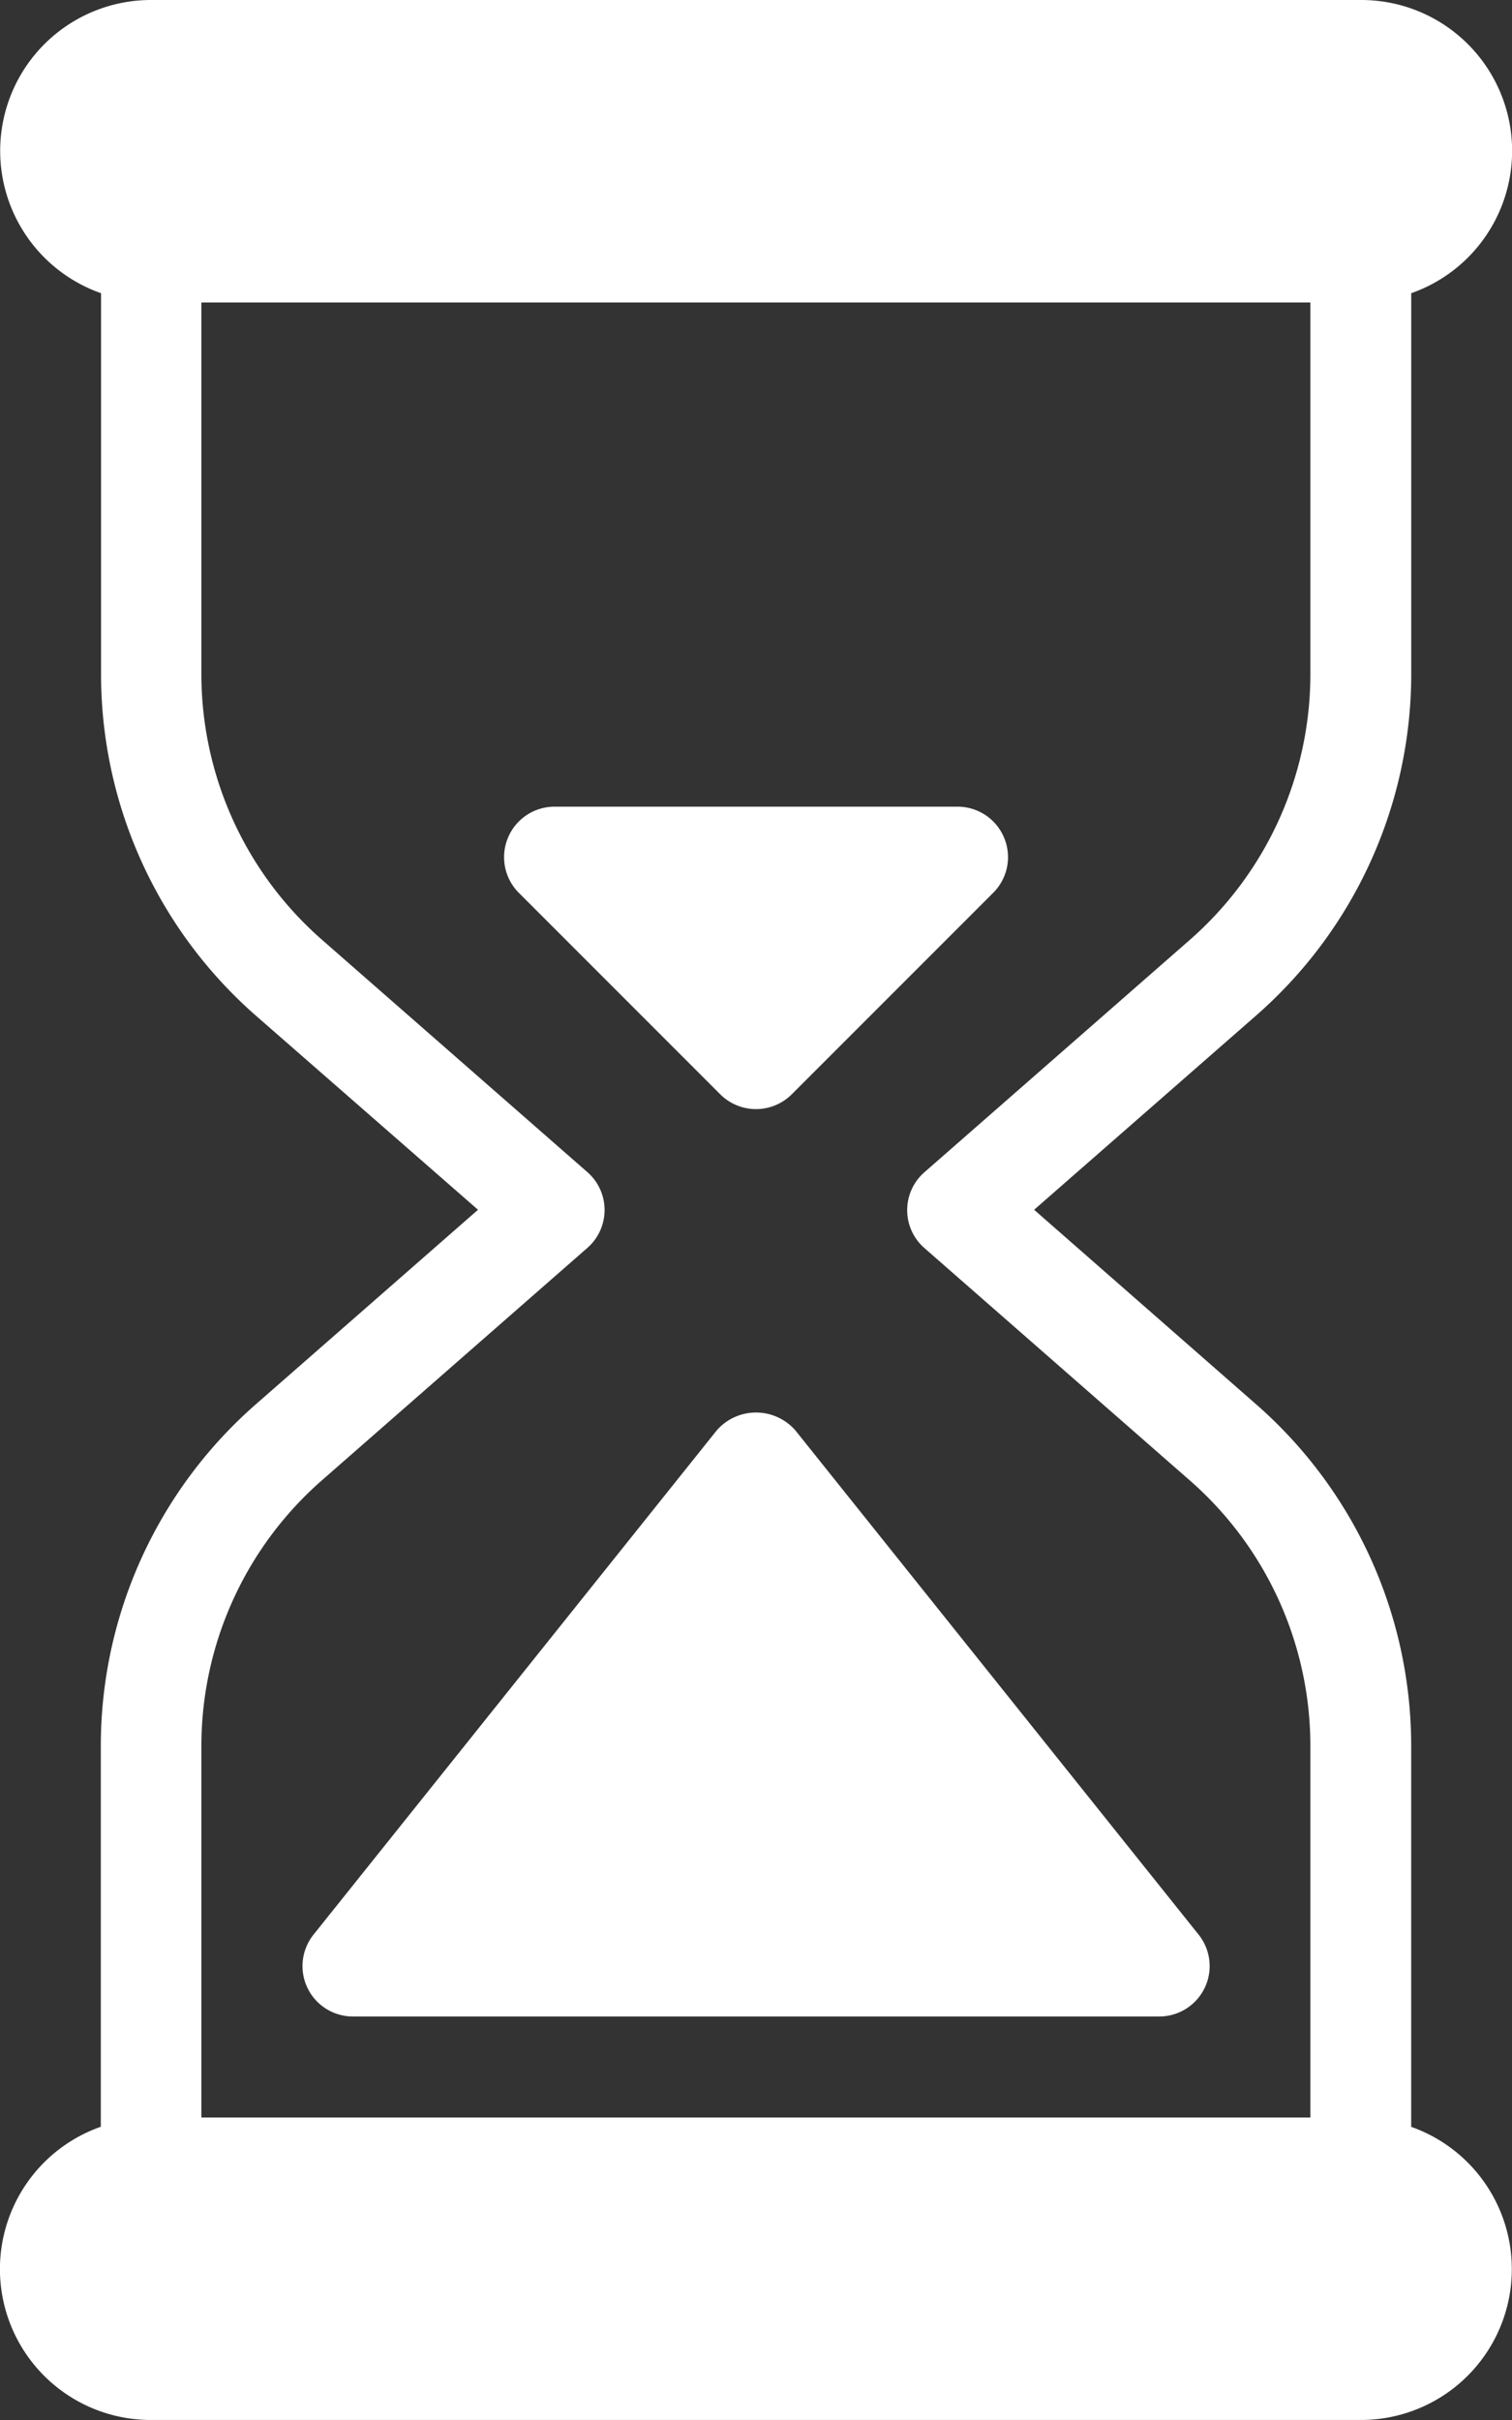
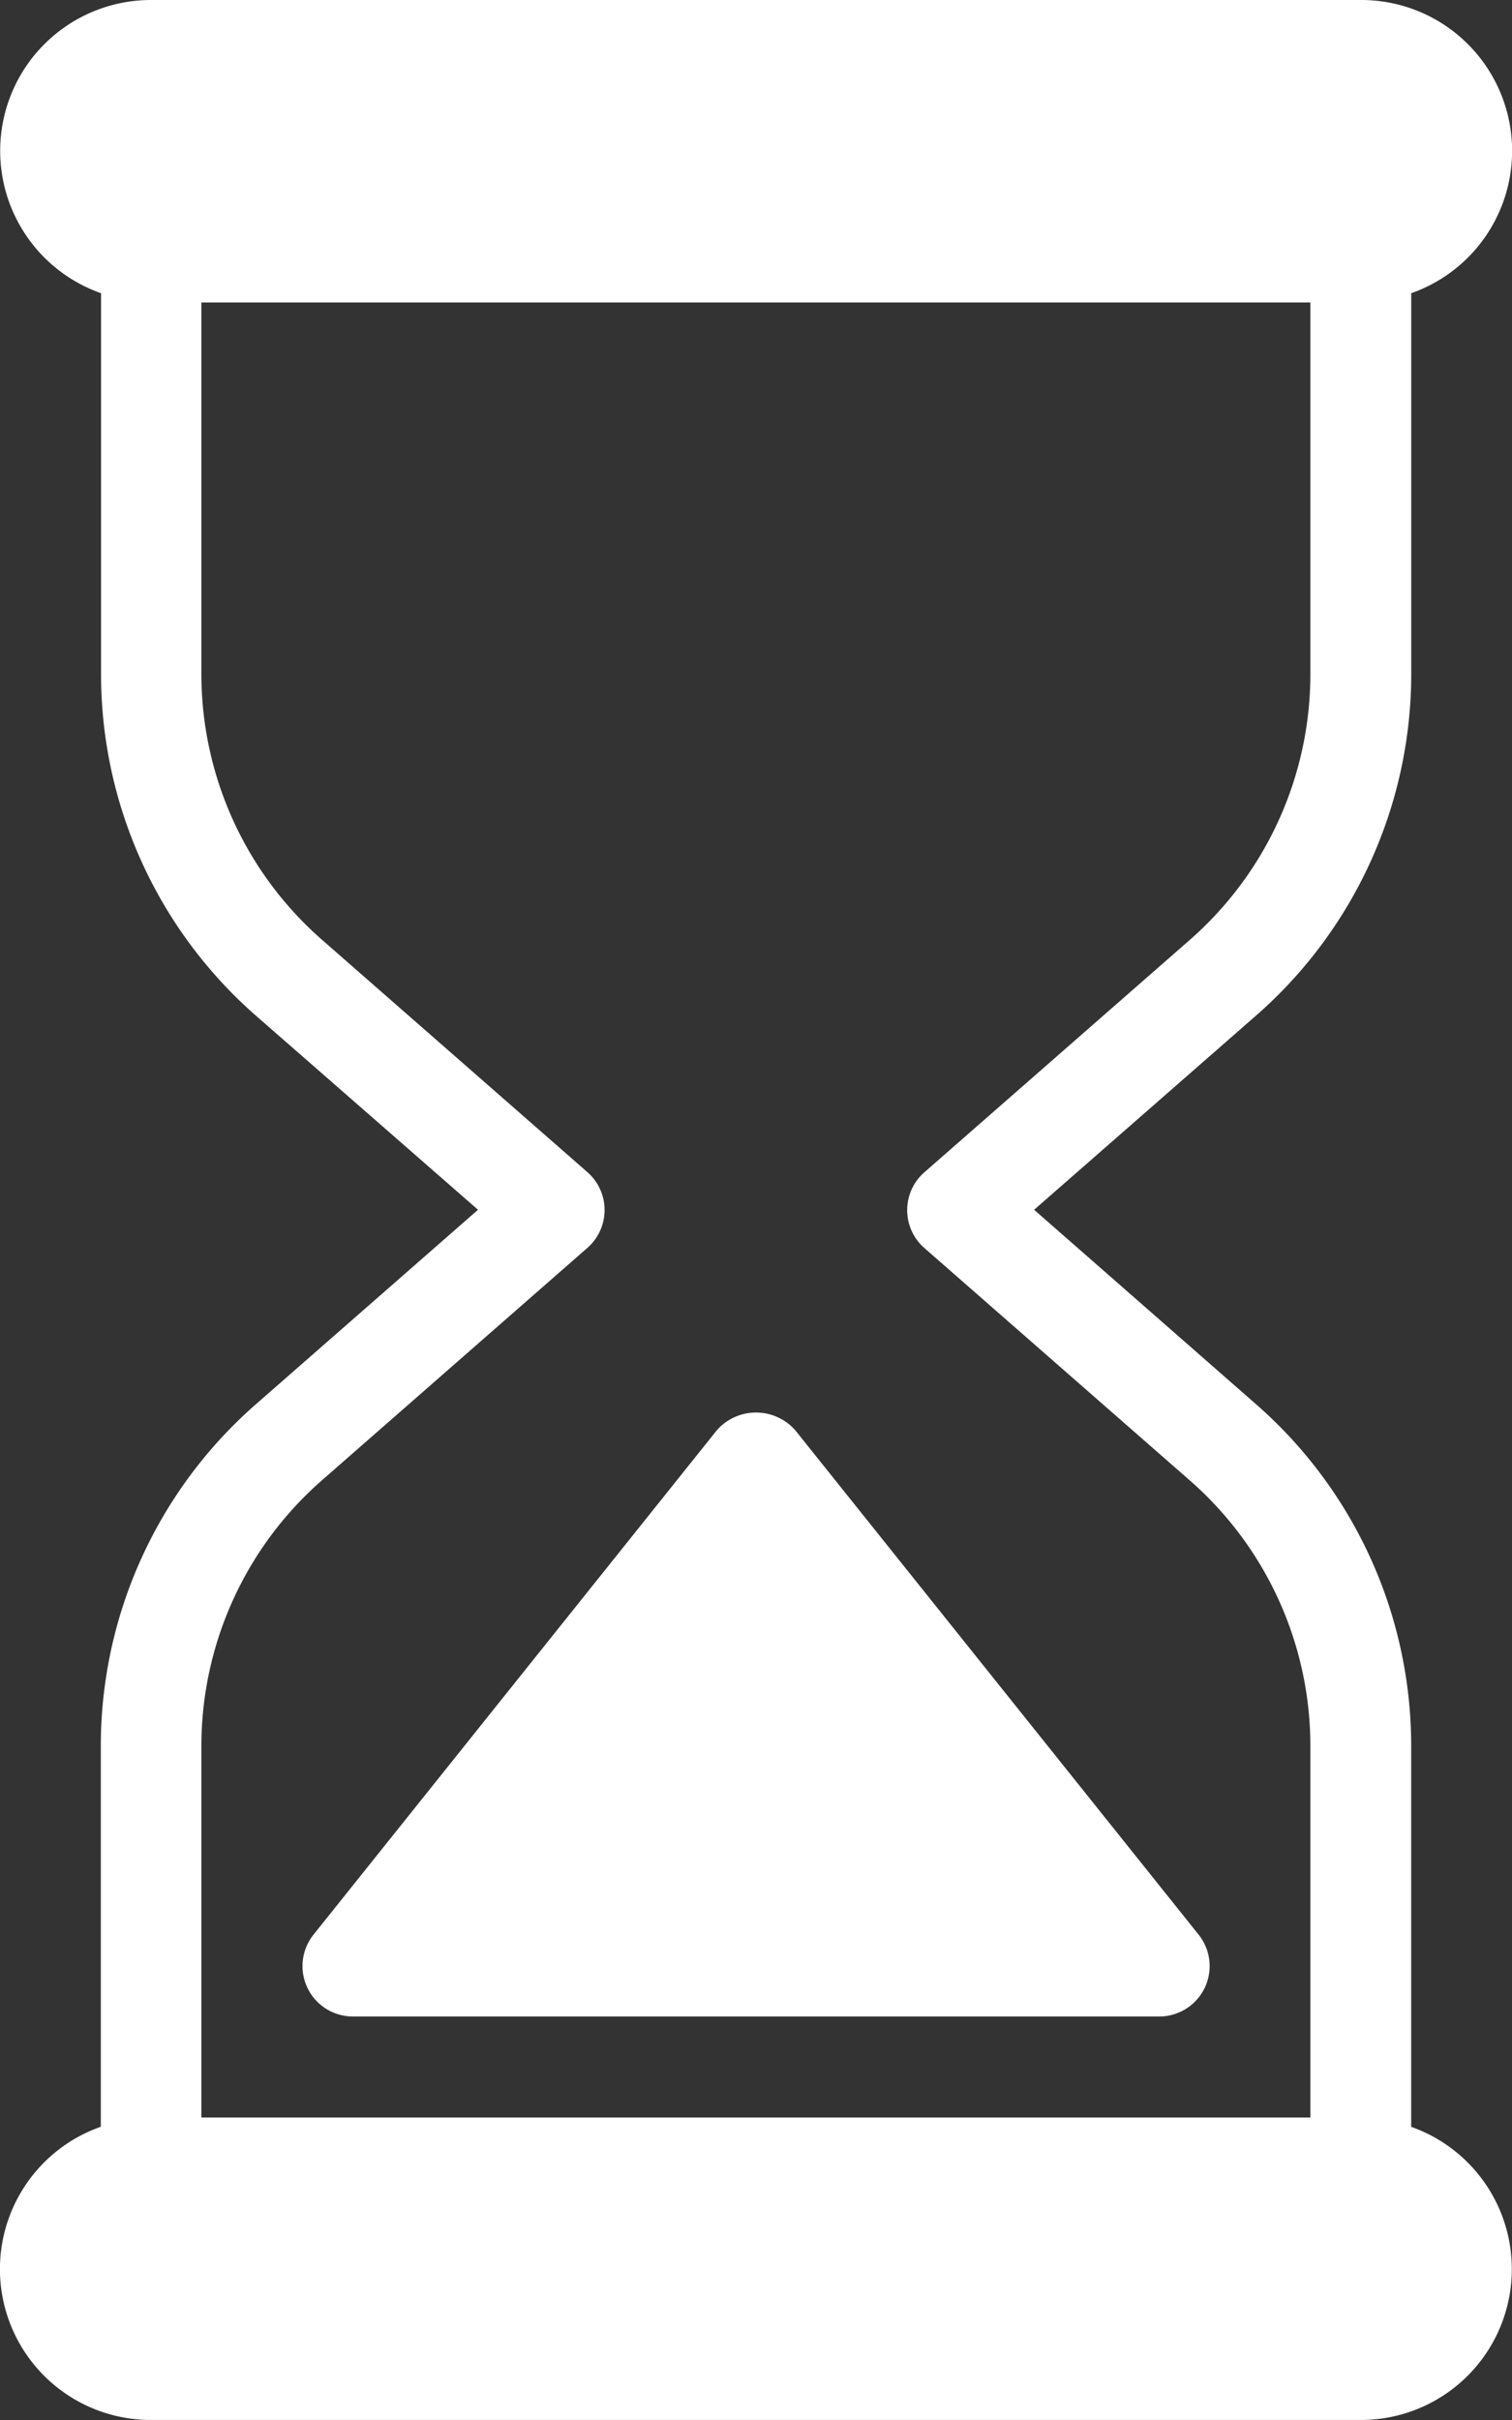
<svg xmlns="http://www.w3.org/2000/svg" id="sand-clock" width="31.631" height="50.61" viewBox="0 0 31.631 50.61">
  <rect x="0" y="0" width="31.631" height="50.61" fill="#333333" stroke="none" />
  <g id="Grupo_242" data-name="Grupo 242" transform="translate(0)">
    <g id="Grupo_241" data-name="Grupo 241">
      <path id="Trazado_5017" data-name="Trazado 5017" d="M125.522,44.477V36.513a9.492,9.492,0,0,0-3.241-7.142L117.634,25.3l4.648-4.066a9.492,9.492,0,0,0,3.241-7.142V6.132A3.155,3.155,0,0,0,124.468,0h-25.3a3.155,3.155,0,0,0-1.054,6.132V14.1a9.493,9.493,0,0,0,3.241,7.142L106,25.3,101.35,29.37a9.492,9.492,0,0,0-3.241,7.142v7.965a3.155,3.155,0,0,0,1.054,6.132h25.3a3.155,3.155,0,0,0,1.054-6.132Zm-2.109-.194h-23.2V36.513a7.386,7.386,0,0,1,2.52-5.554l5.554-4.861a1.052,1.052,0,0,0,0-1.586l-5.554-4.861a7.386,7.386,0,0,1-2.52-5.554V6.326h23.2V14.1a7.386,7.386,0,0,1-2.52,5.554l-5.554,4.861a1.052,1.052,0,0,0,0,1.586l5.554,4.861a7.379,7.379,0,0,1,2.52,5.554Z" transform="translate(-96)" fill="#fff" />
    </g>
  </g>
  <g id="Grupo_244" data-name="Grupo 244" transform="translate(6.328 29.544)">
    <g id="Grupo_243" data-name="Grupo 243">
      <path id="Trazado_5018" data-name="Trazado 5018" d="M178.763,309.8l-8.435-10.544a1.092,1.092,0,0,0-1.647,0L160.247,309.8a1.054,1.054,0,0,0,.822,1.712h16.87a1.054,1.054,0,0,0,.824-1.712Z" transform="translate(-160.016 -298.885)" fill="#fff" />
    </g>
  </g>
  <g id="Grupo_246" data-name="Grupo 246" transform="translate(10.543 16.87)">
    <g id="Grupo_245" data-name="Grupo 245">
-       <path id="Trazado_5019" data-name="Trazado 5019" d="M213.122,171.319a1.054,1.054,0,0,0-.974-.652h-8.435a1.056,1.056,0,0,0-.746,1.8l4.217,4.217a1.059,1.059,0,0,0,1.493,0l4.217-4.217A1.052,1.052,0,0,0,213.122,171.319Z" transform="translate(-202.658 -170.667)" fill="#fff" />
-     </g>
+       </g>
  </g>
</svg>